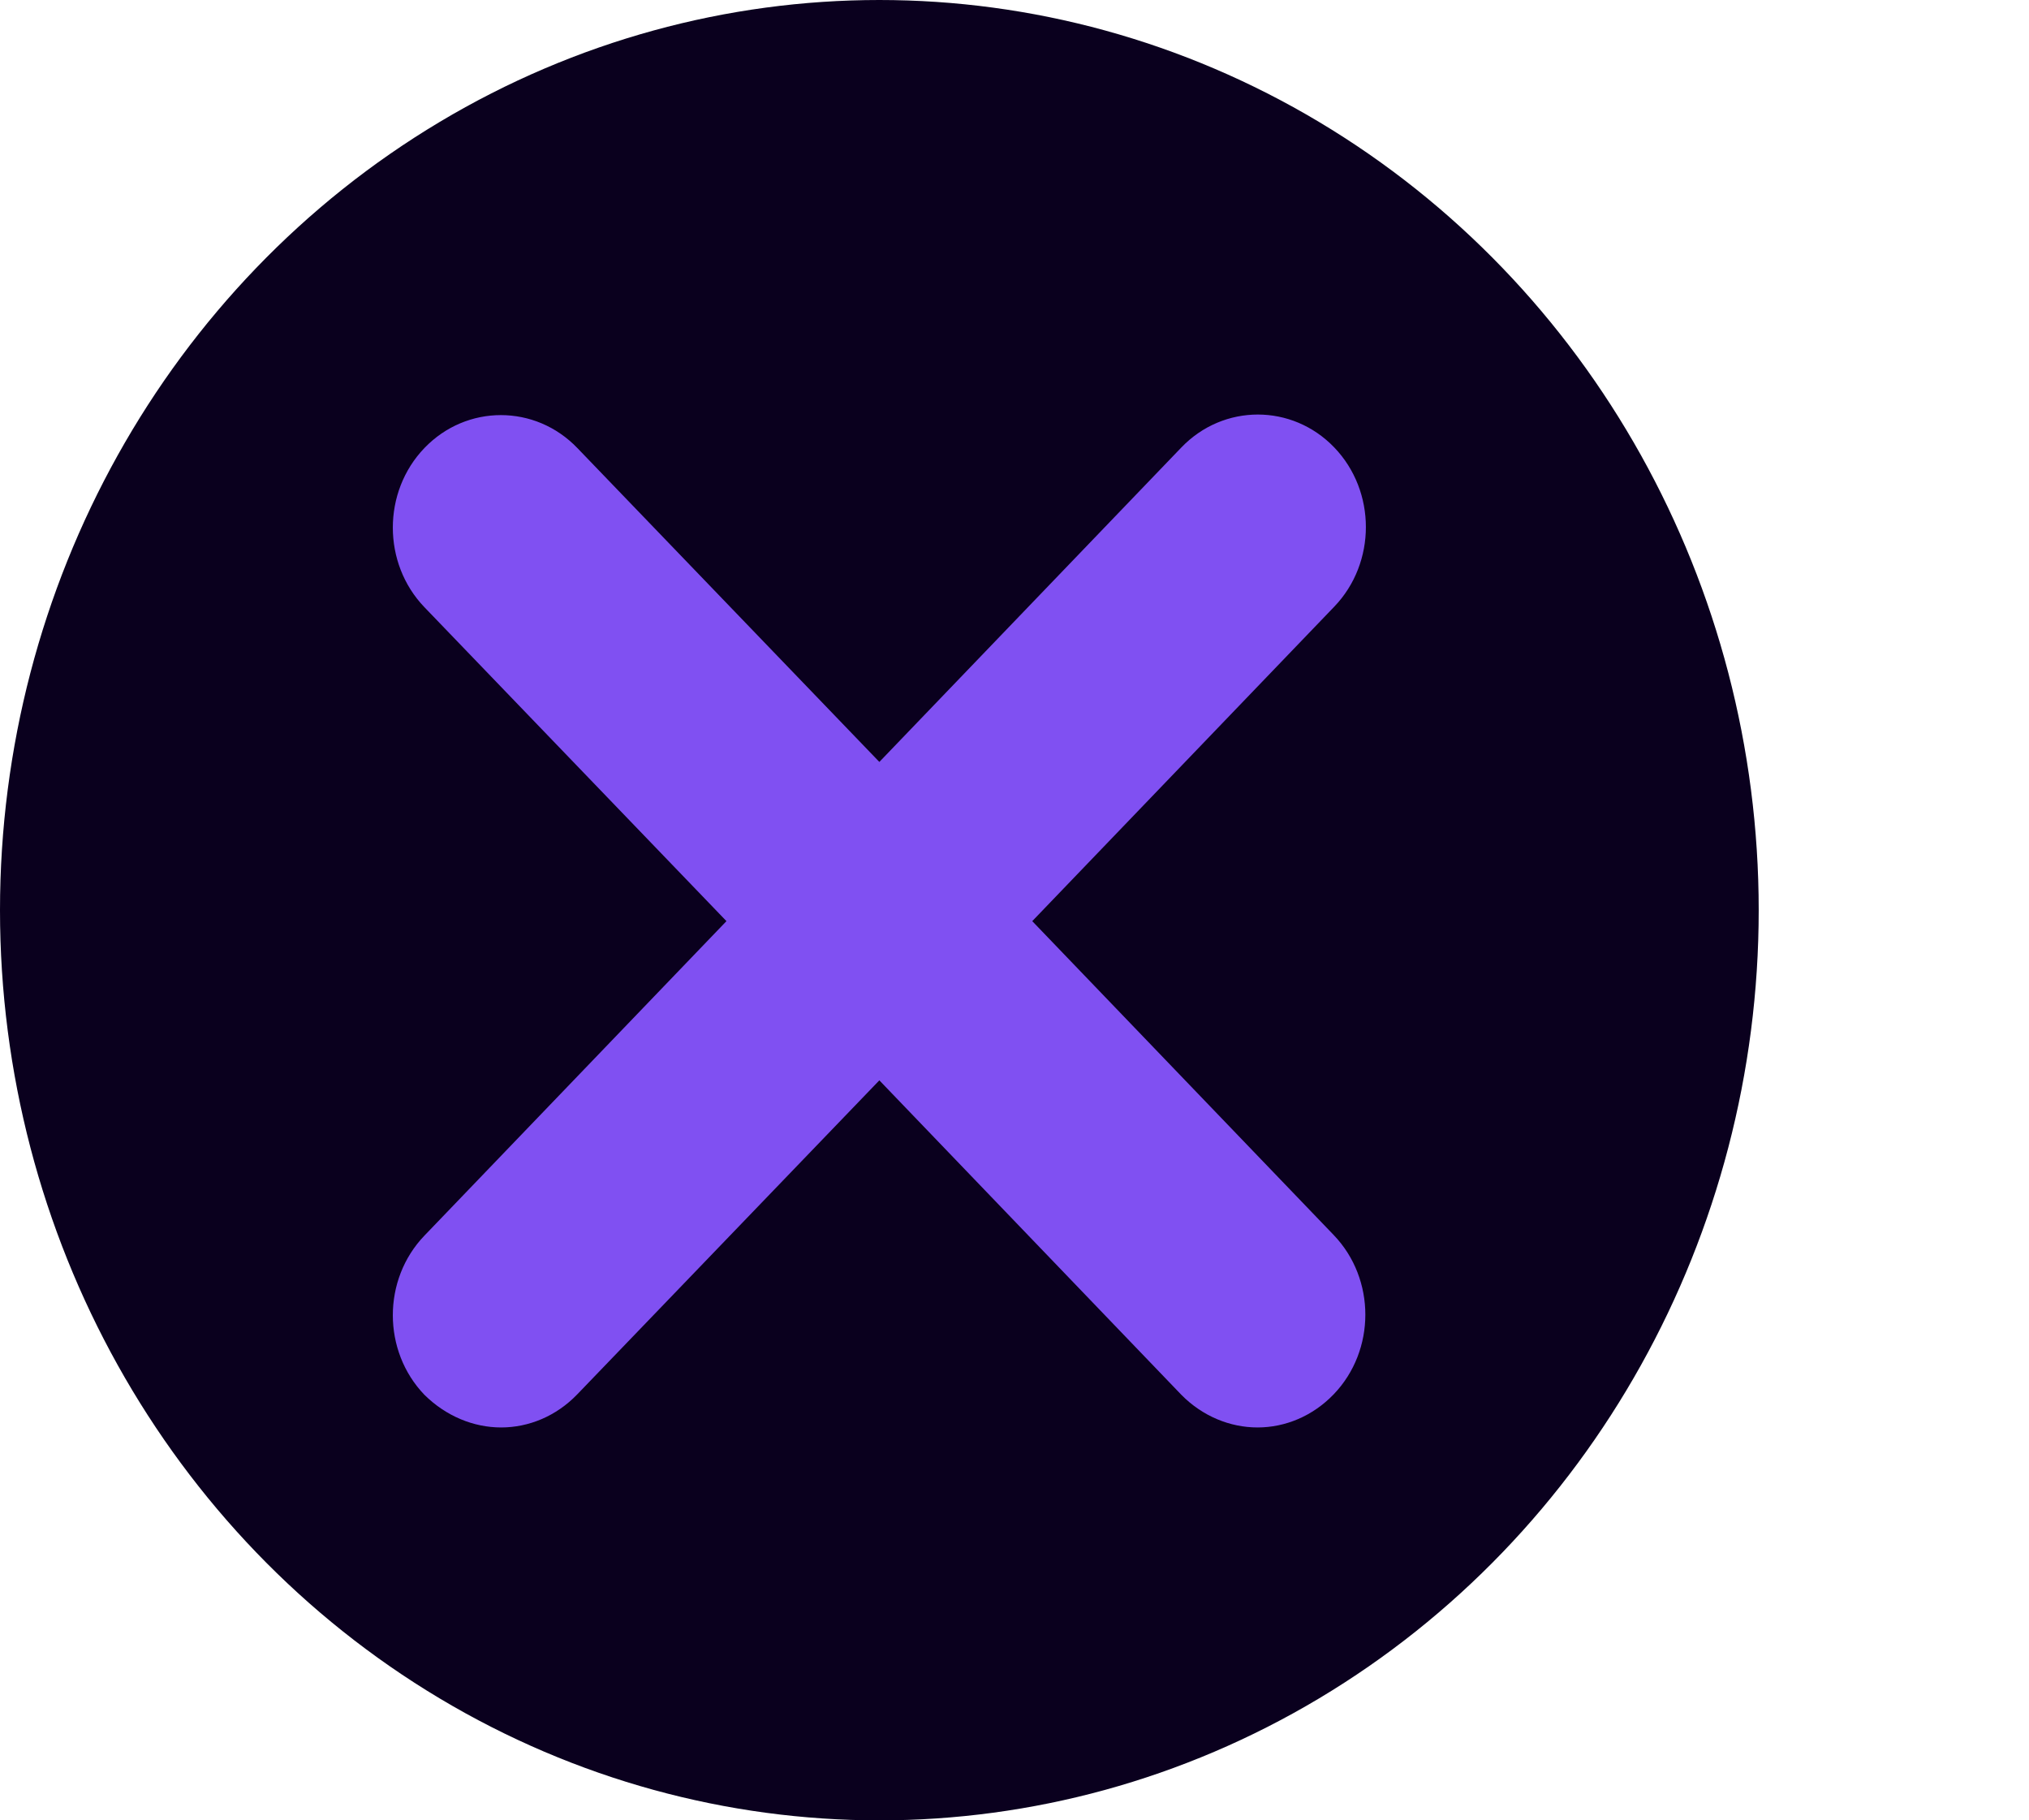
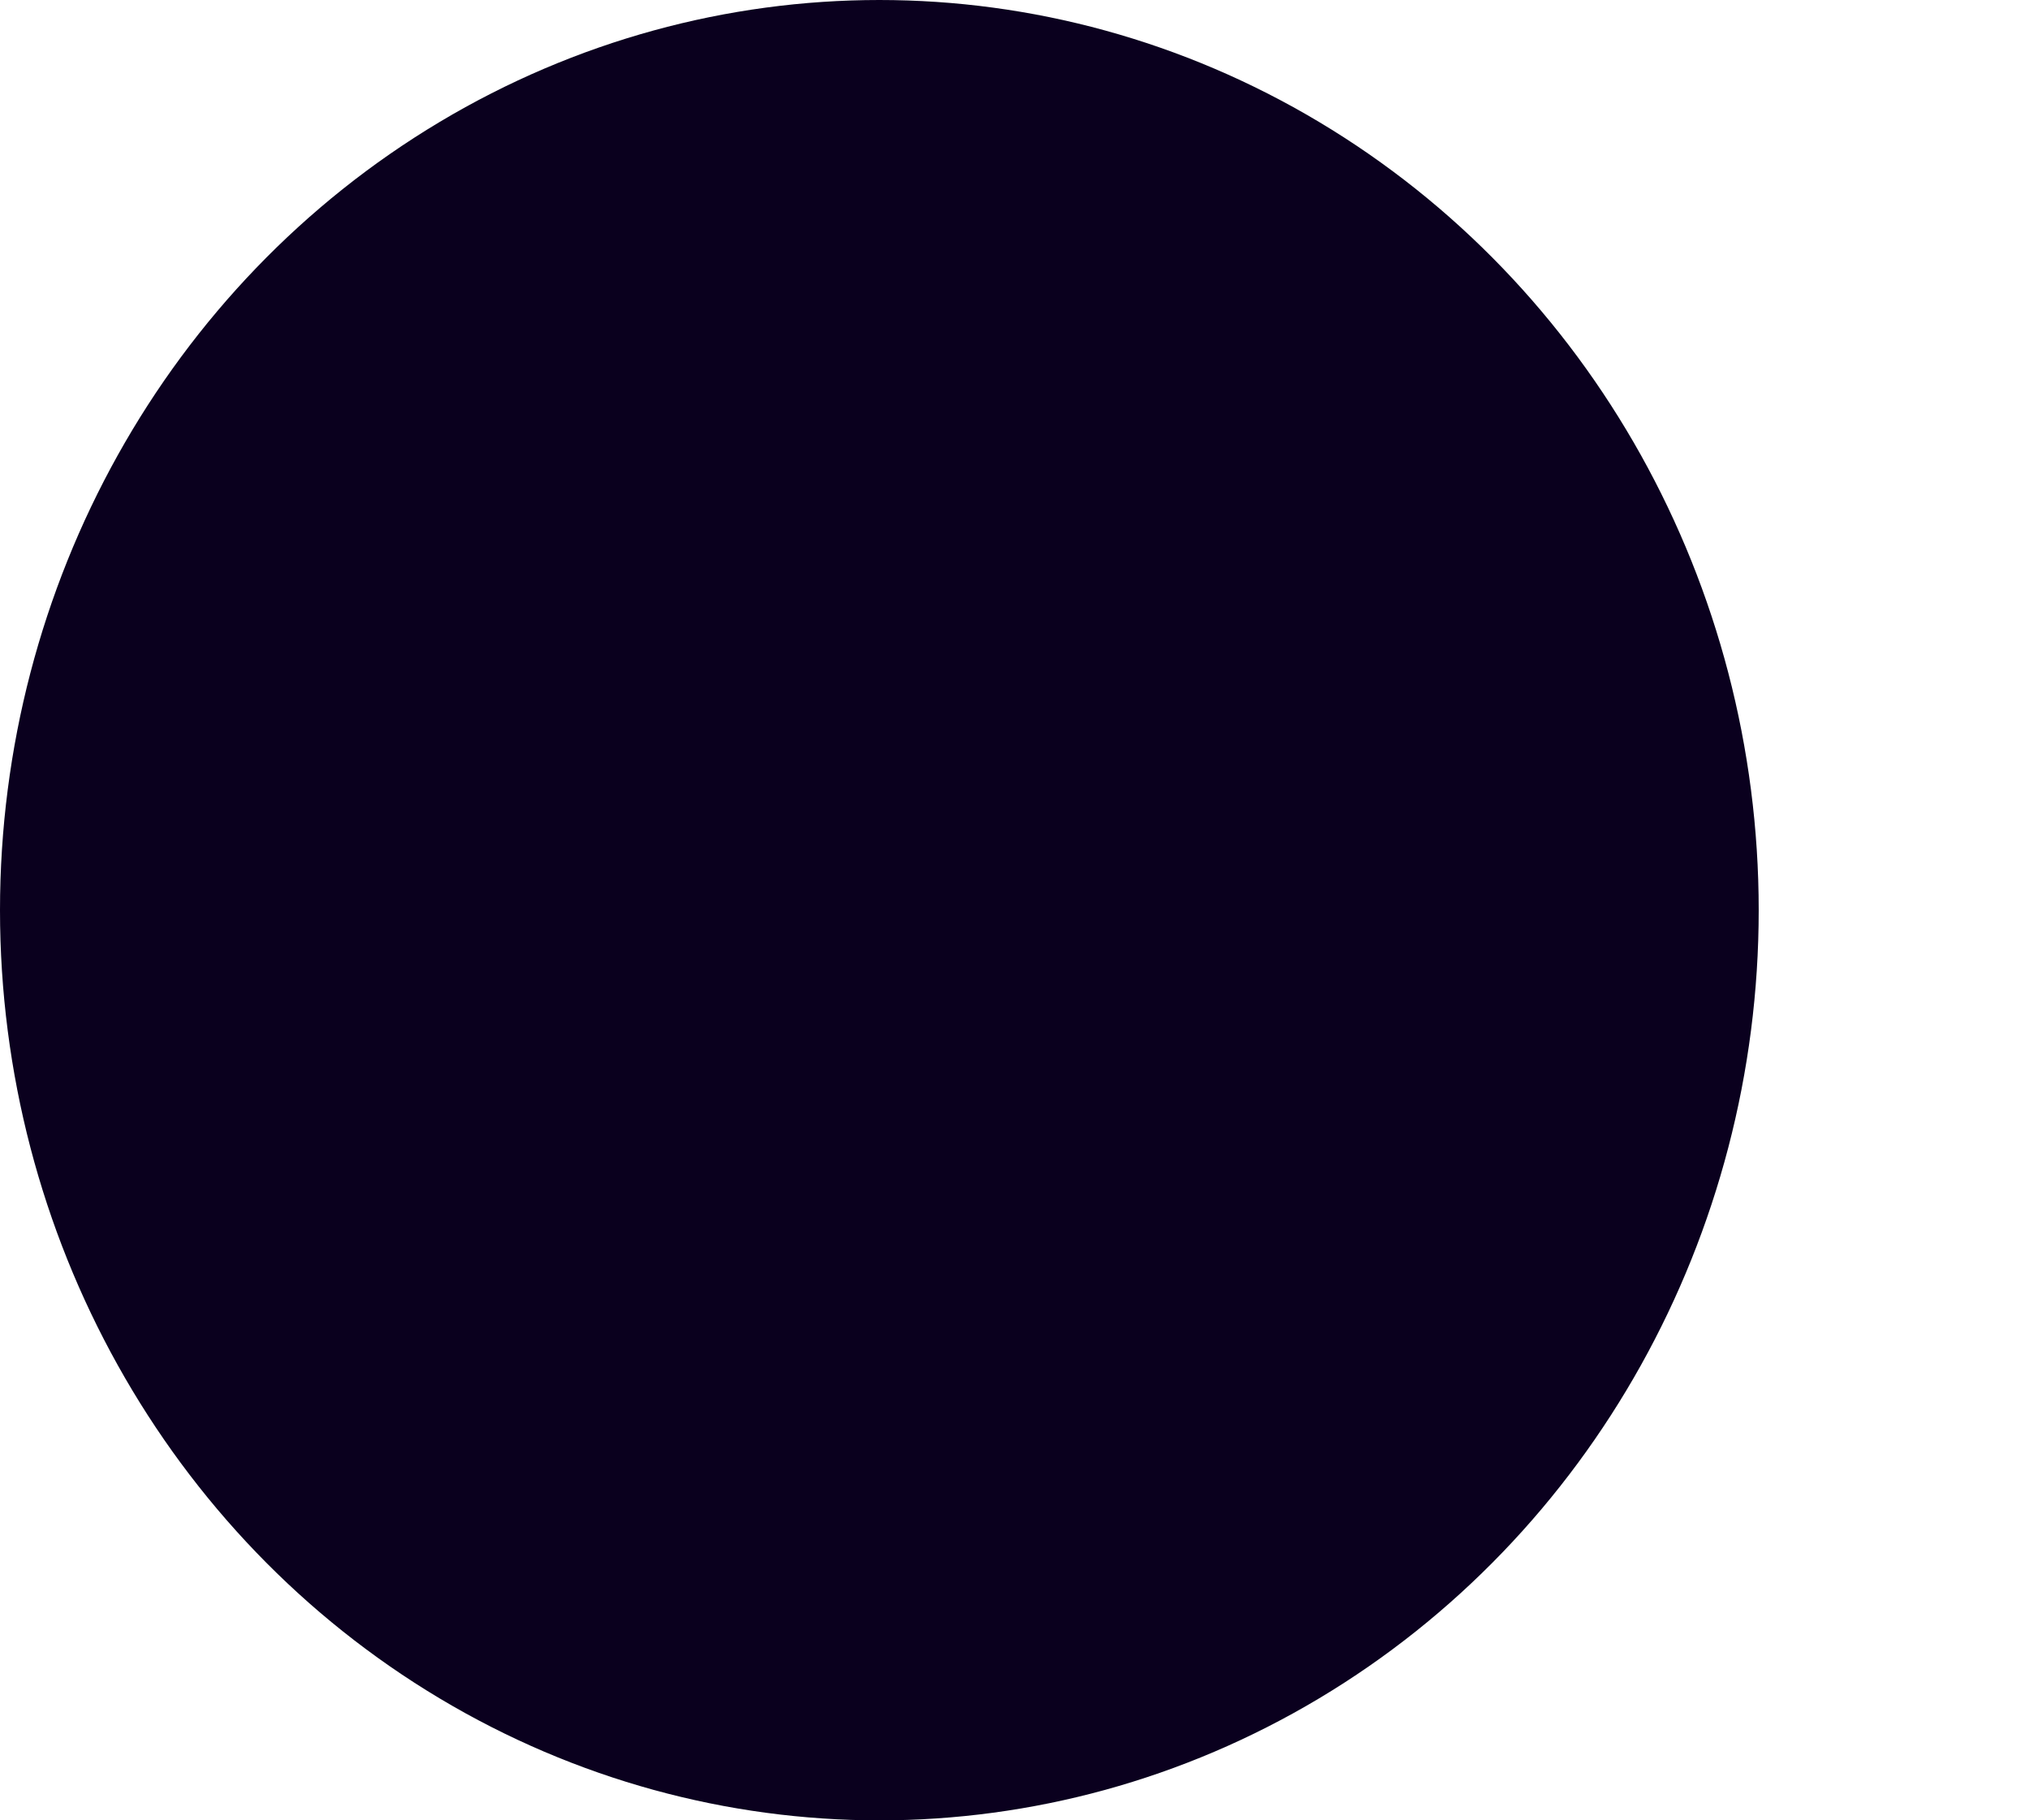
<svg xmlns="http://www.w3.org/2000/svg" width="563" height="505" viewBox="0 0 563 505" fill="none">
  <ellipse cx="244" cy="252.5" rx="244" ry="252.5" fill="#0A001E" />
-   <path d="M286.426 255.539L370.23 168.297C381.923 156.124 381.923 136.303 370.23 124.13C358.536 111.957 339.497 111.957 327.803 124.13L244 211.372L160.197 124.286C148.503 112.113 129.464 112.113 117.77 124.286C106.077 136.459 106.077 156.28 117.77 168.453L201.574 255.539L117.77 342.781C106.077 354.954 106.077 374.775 117.77 386.948C123.767 392.879 131.413 396 139.058 396C146.704 396 154.35 392.879 160.197 386.792L244 299.706L327.803 386.948C333.65 392.879 341.296 396 348.942 396C356.587 396 364.233 392.879 370.08 386.792C381.773 374.619 381.773 354.798 370.08 342.625L286.426 255.539Z" fill="#8050F2" />
</svg>